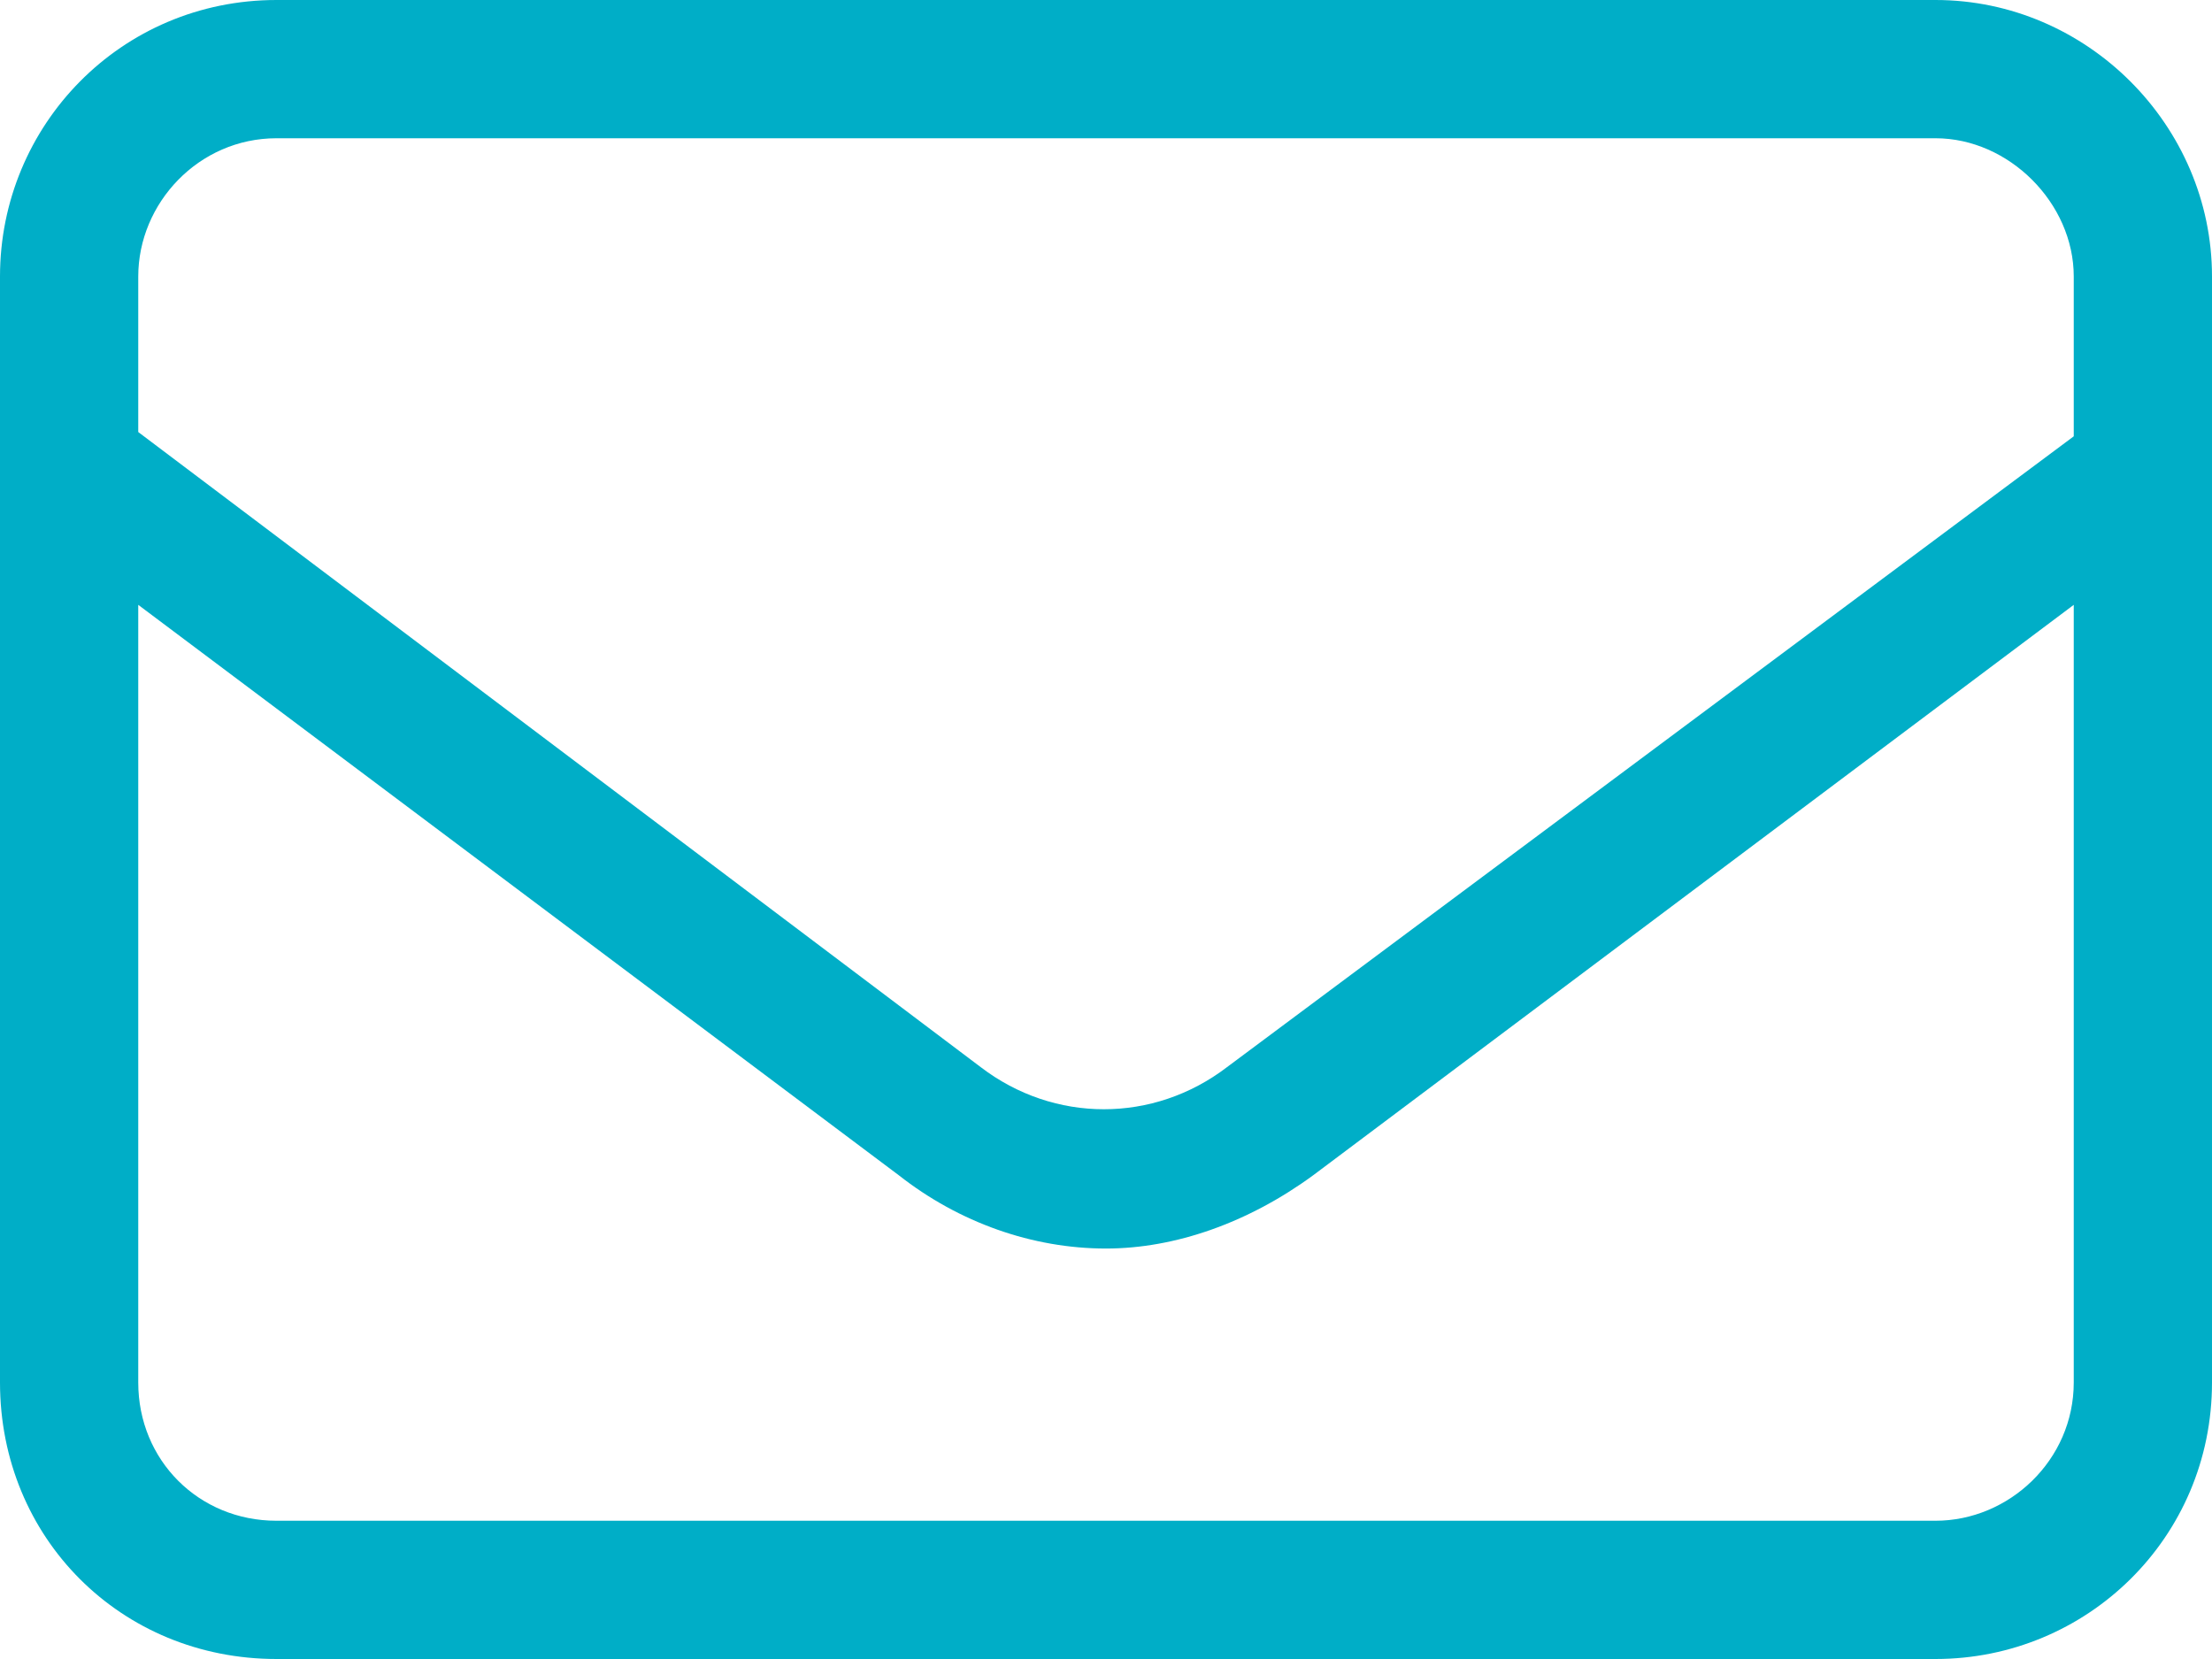
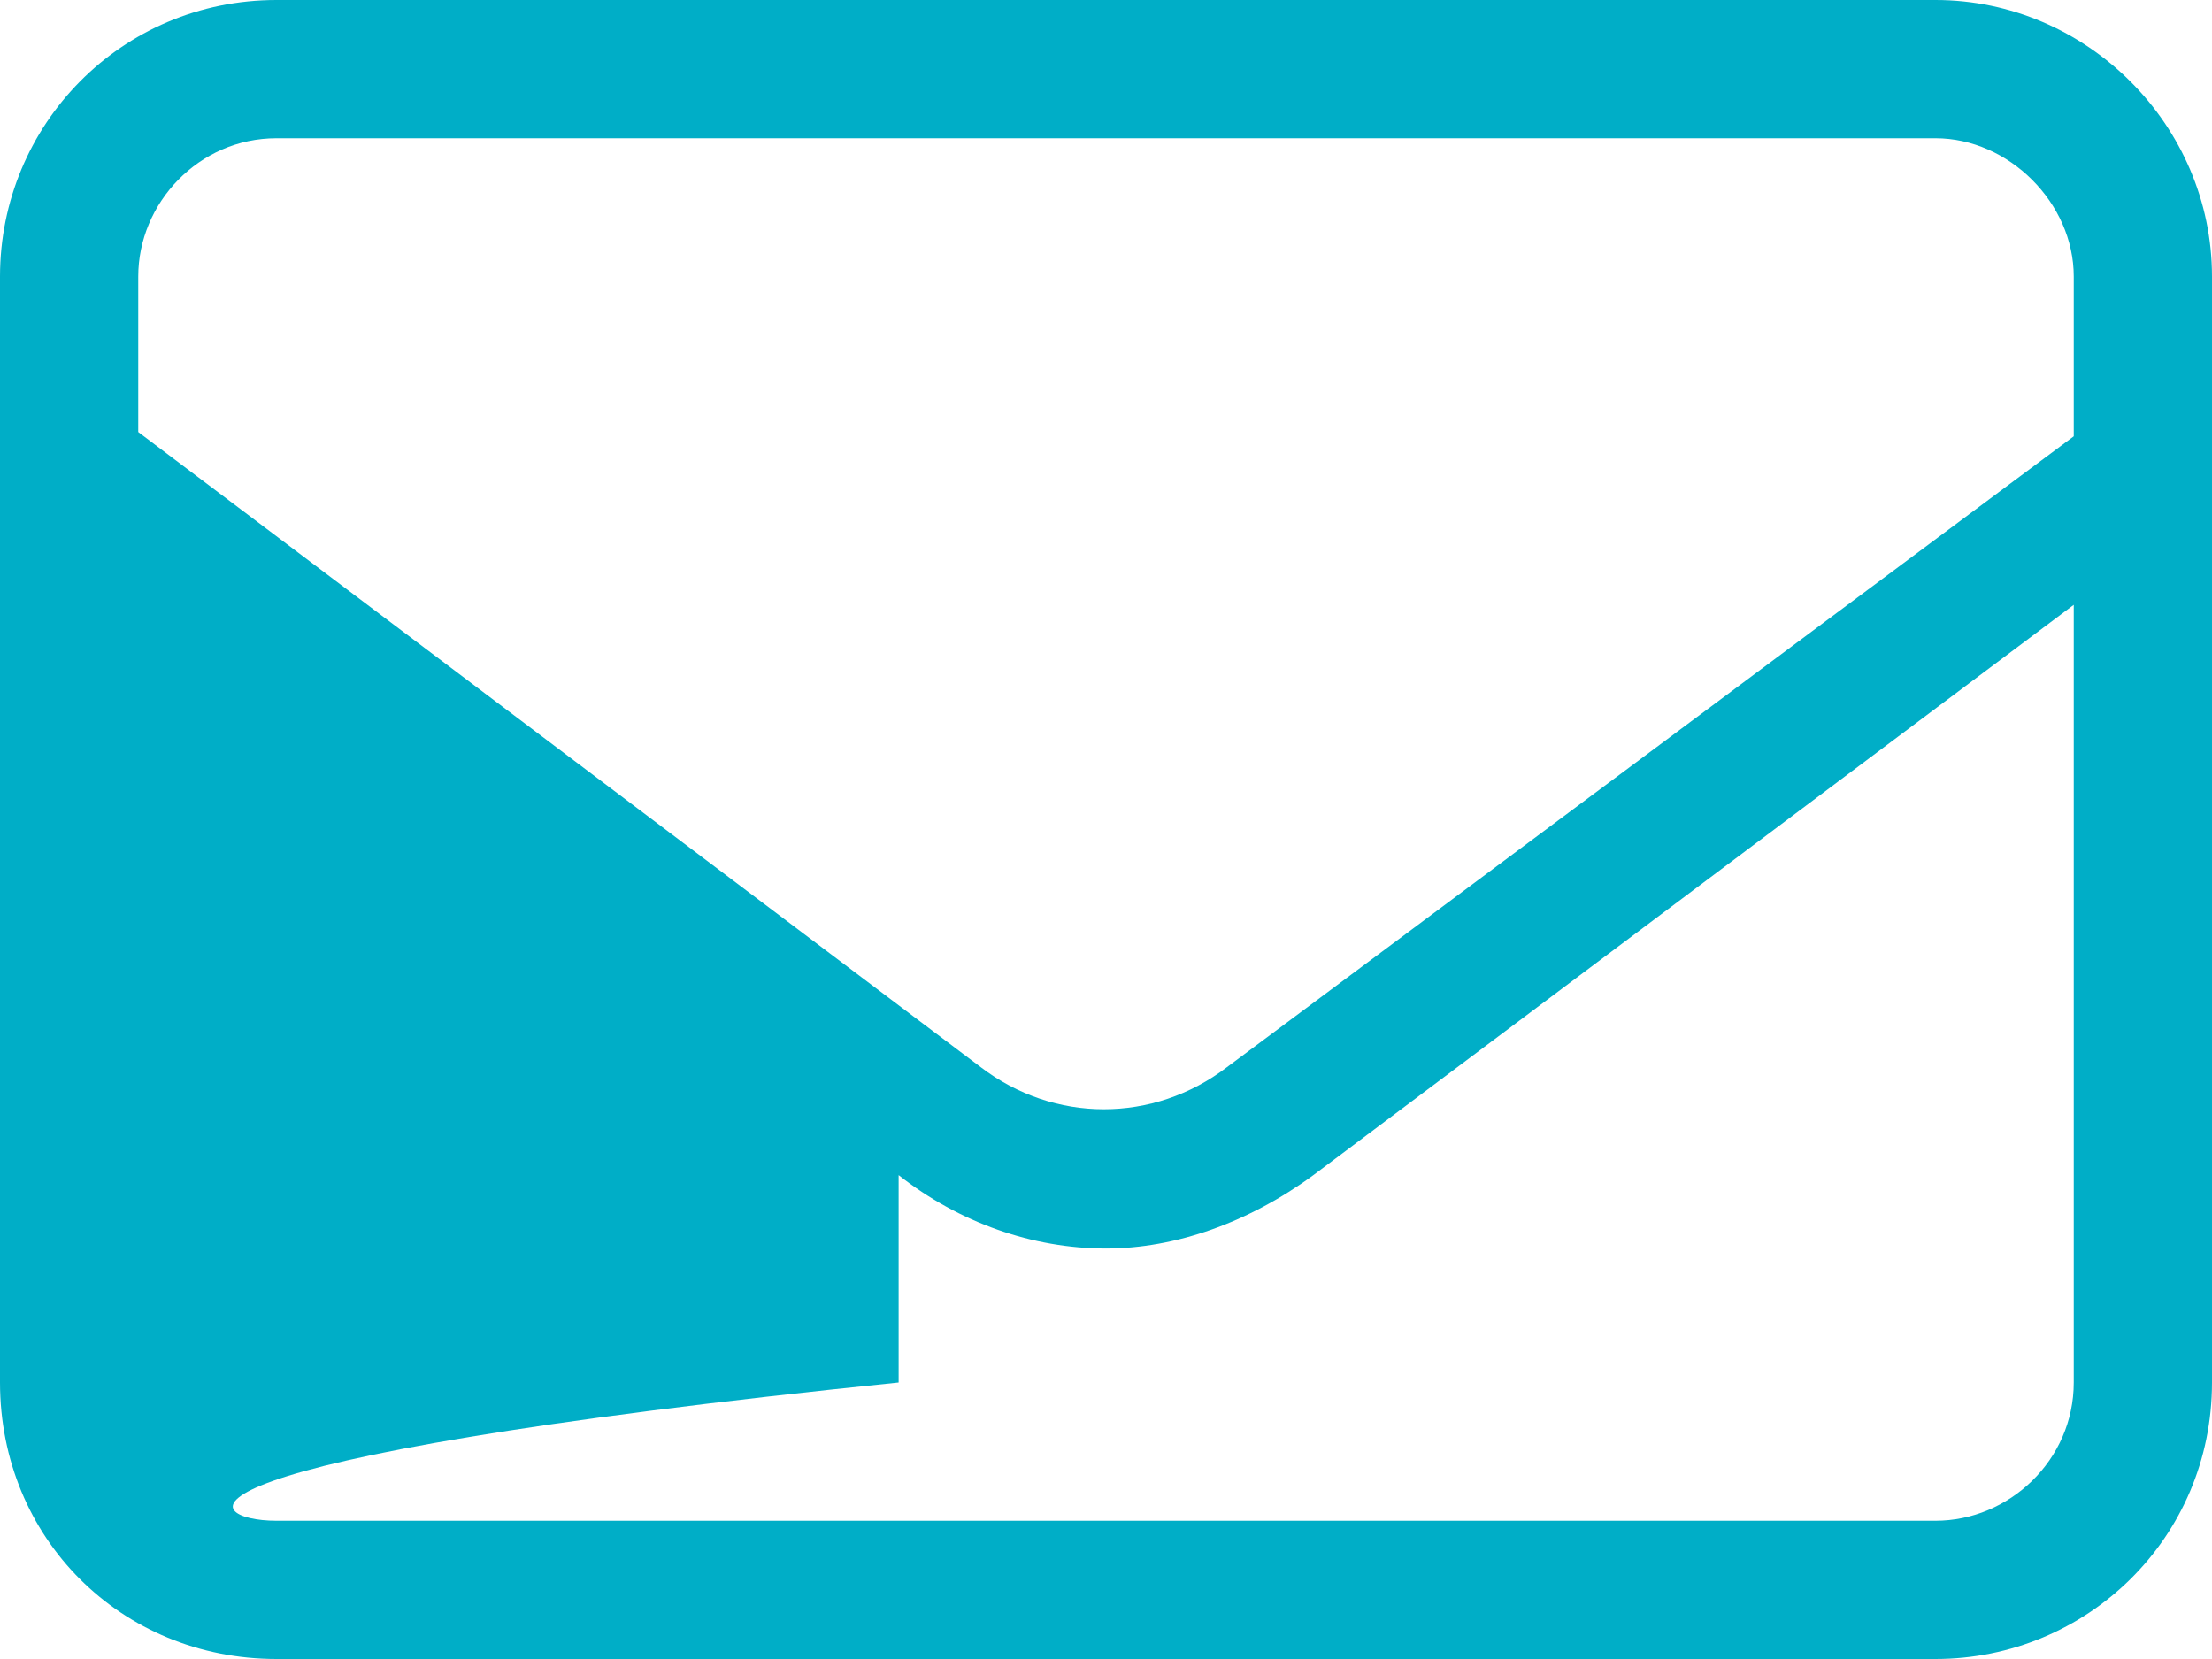
<svg xmlns="http://www.w3.org/2000/svg" width="32" height="24" viewBox="0 0 32 24" fill="none">
-   <path d="M28 0C30.188 0 32 1.812 32 4V20C32 22.25 30.188 24 28 24H4C1.75 24 0 22.25 0 20V4C0 1.812 1.75 0 4 0H28ZM4 2C2.875 2 2 2.938 2 4V6.25L14.188 15.438C15.25 16.25 16.688 16.25 17.75 15.438L30 6.312V4C30 2.938 29.062 2 28 2H4ZM30 20V8.75L19 17C18.062 17.688 17 18.062 16 18.062C14.938 18.062 13.875 17.688 13 17L2 8.75V20C2 21.125 2.875 22 4 22H28C29.062 22 30 21.125 30 20Z" fill="#00AEC7" />
+   <path d="M28 0C30.188 0 32 1.812 32 4V20C32 22.25 30.188 24 28 24H4C1.75 24 0 22.25 0 20V4C0 1.812 1.75 0 4 0H28ZM4 2C2.875 2 2 2.938 2 4V6.25L14.188 15.438C15.25 16.25 16.688 16.25 17.75 15.438L30 6.312V4C30 2.938 29.062 2 28 2H4ZM30 20V8.75L19 17C18.062 17.688 17 18.062 16 18.062C14.938 18.062 13.875 17.688 13 17V20C2 21.125 2.875 22 4 22H28C29.062 22 30 21.125 30 20Z" fill="#00AEC7" />
</svg>